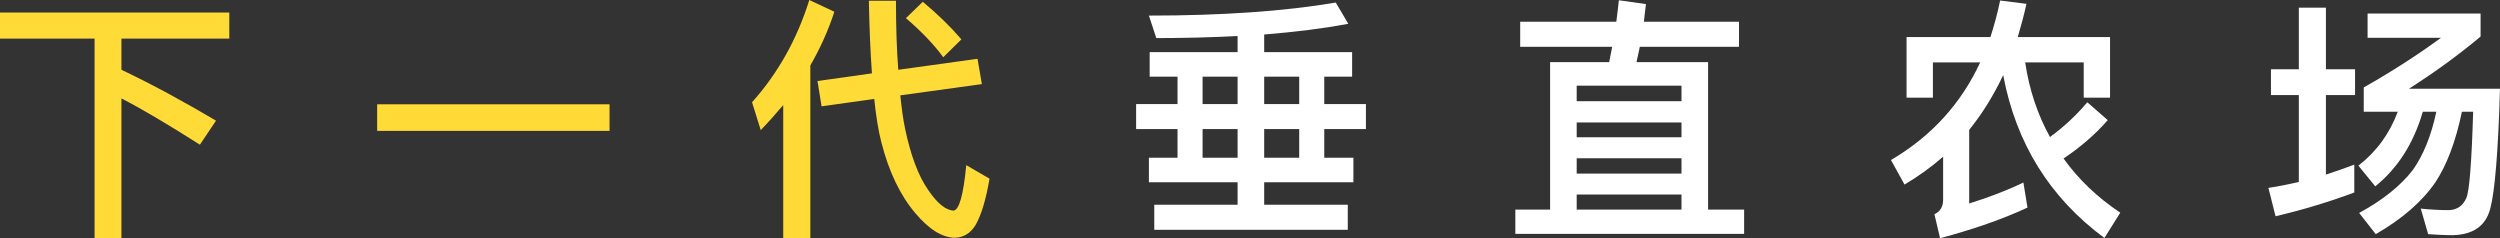
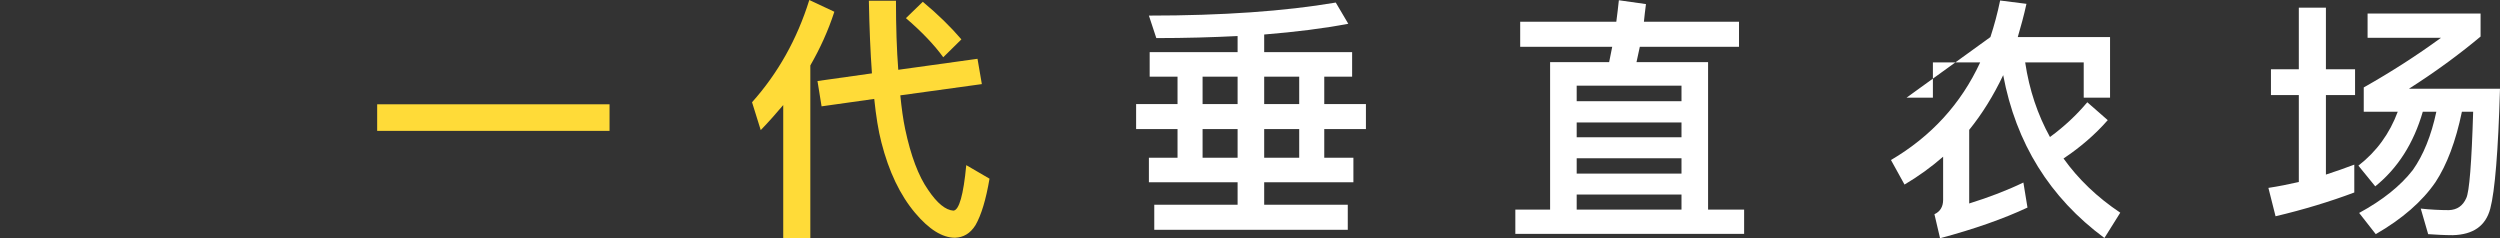
<svg xmlns="http://www.w3.org/2000/svg" width="2640.57px" height="251.91px" viewBox="0 0 2640.57 251.91" version="1.1">
  <rect x="0" y="0" width="2640.57" height="251.91" fill="#333333" stroke="none" />
  <title>next_gen-vf</title>
  <g id="Logos-2022-MARY墨泉" stroke="none" stroke-width="1" fill="none" fill-rule="evenodd">
    <g id="next_gen-vf" fill-rule="nonzero">
-       <path d="M0,13.23 L0,40.77 L99.9,40.77 L99.9,251.37 L128.25,251.37 L128.25,103.95 C150.39,115.29 177.93,131.76 211.14,152.82 L228.15,127.44 C194.4,107.46 161.19,89.37 128.25,73.71 L128.25,40.77 L242.19,40.77 L242.19,13.23 L0,13.23 Z" id="Path" fill="#FFDB38" />
      <polygon id="Path" fill="#FFDB38" points="398.38 110.16 398.38 138.24 643.81 138.24 643.81 110.16" />
      <path d="M1032.47,62.1 L948.77,73.71 C947.15,52.65 946.34,28.35 946.34,0.81 L917.72,0.81 C918.26,29.43 919.34,55.08 920.96,77.49 L863.45,85.59 L867.77,112.32 L923.39,104.49 C925.28,122.58 927.71,137.97 930.95,150.39 C938.78,181.17 950.66,206.01 966.59,224.91 C981.17,242.19 995.21,251.1 1008.71,251.1 C1017.62,250.83 1024.91,246.51 1030.31,237.87 C1036.52,227.07 1041.38,210.87 1045.16,188.73 L1020.59,174.42 C1017.62,206.01 1013.03,221.94 1007.09,222.48 C998.72,221.94 989.81,214.65 980.36,200.61 C970.1,186.03 962,164.43 956.06,136.35 C953.9,126.09 952.28,114.21 950.93,100.71 L1037.06,88.83 L1032.47,62.1 Z M827.27,110.97 L827.27,251.91 L855.89,251.91 L855.89,69.12 C866.15,51.3 874.79,32.4 881.27,12.42 L854.81,0 C841.85,41.58 821.6,77.49 794.33,108 L803.51,137.43 C811.88,128.79 819.71,119.88 827.27,110.97 Z M974.69,1.89 L956.87,19.17 C974.15,34.02 987.11,47.79 996.29,60.48 L1015.46,41.58 C1004.12,28.35 990.62,15.12 974.69,1.89 Z" id="Shape" fill="#FFDB38" />
      <path d="M1214.31,55.08 L1214.31,81 L1243.74,81 L1243.74,109.89 L1200,109.89 L1200,136.35 L1243.74,136.35 L1243.74,166.59 L1213.5,166.59 L1213.5,192.51 L1307.19,192.51 L1307.19,216.27 L1219.17,216.27 L1219.17,242.73 L1423.56,242.73 L1423.56,216.27 L1335.27,216.27 L1335.27,192.51 L1429.5,192.51 L1429.5,166.59 L1398.72,166.59 L1398.72,136.35 L1442.73,136.35 L1442.73,109.89 L1398.72,109.89 L1398.72,81 L1428.15,81 L1428.15,55.08 L1335.27,55.08 L1335.27,36.45 C1368.75,33.75 1398.45,29.97 1424.1,25.11 L1410.87,2.7 C1356.87,11.88 1290.99,16.47 1213.5,16.47 L1221.33,40.23 C1251.84,40.23 1280.46,39.42 1307.19,38.07 L1307.19,55.08 L1214.31,55.08 Z M1372.26,166.59 L1335.27,166.59 L1335.27,136.35 L1372.26,136.35 L1372.26,166.59 Z M1372.26,109.89 L1335.27,109.89 L1335.27,81 L1372.26,81 L1372.26,109.89 Z M1307.19,166.59 L1270.2,166.59 L1270.2,136.35 L1307.19,136.35 L1307.19,166.59 Z M1307.19,109.89 L1270.2,109.89 L1270.2,81 L1307.19,81 L1307.19,109.89 Z" id="Shape" fill="#FFFFFF" />
      <path d="M1605.67,22.95 L1605.67,49.41 L1702.87,49.41 L1699.63,65.61 L1637.26,65.61 L1637.26,221.4 L1600.54,221.4 L1600.54,247.05 L1842.19,247.05 L1842.19,221.4 L1804.12,221.4 L1804.12,65.61 L1728.52,65.61 C1729.6,60.21 1730.95,54.81 1732.03,49.41 L1836.79,49.41 L1836.79,22.95 L1736.35,22.95 C1736.89,17.01 1737.7,10.8 1738.51,4.32 L1709.89,0.27 C1709.08,7.56 1708.27,15.12 1707.19,22.95 L1605.67,22.95 Z M1665.34,221.4 L1665.34,205.47 L1776.04,205.47 L1776.04,221.4 L1665.34,221.4 Z M1665.34,183.33 L1665.34,167.13 L1776.04,167.13 L1776.04,183.33 L1665.34,183.33 Z M1665.34,144.99 L1665.34,129.33 L1776.04,129.33 L1776.04,144.99 L1665.34,144.99 Z M1665.34,106.92 L1665.34,90.45 L1776.04,90.45 L1776.04,106.92 L1665.34,106.92 Z" id="Shape" fill="#FFFFFF" />
-       <path d="M2228.69,39.15 L2131.22,39.15 C2134.46,28.08 2137.7,16.47 2140.4,4.05 L2112.59,0.54 C2109.89,13.77 2106.38,26.73 2102.33,39.15 L2013.77,39.15 L2013.77,103.14 L2041.58,103.14 L2041.58,65.88 L2091.53,65.88 C2071.28,109.62 2039.96,143.91 1997.3,169.02 L2011.61,194.94 C2026.19,186.3 2039.69,176.58 2052.38,165.51 L2052.38,211.14 C2052.38,218.43 2049.14,223.56 2043.2,226.26 L2049.14,251.64 C2085.32,241.92 2116.1,231.12 2141.48,219.24 L2137.16,192.78 C2119.88,201.15 2100.71,208.44 2079.92,214.92 L2079.92,137.16 C2093.69,120.15 2105.57,100.98 2115.83,79.38 C2129.33,151.2 2164.97,208.71 2222.75,251.37 L2239.49,224.64 C2215.19,208.44 2195.21,189.27 2179.55,167.4 C2197.37,155.52 2213.03,142.02 2226.26,126.9 L2204.66,108 C2193.32,121.5 2180.36,133.65 2165.24,144.72 C2152.28,121.23 2143.37,95.04 2139.05,65.88 L2200.88,65.88 L2200.88,103.14 L2228.69,103.14 L2228.69,39.15 Z" id="Path" fill="#FFFFFF" />
+       <path d="M2228.69,39.15 L2131.22,39.15 C2134.46,28.08 2137.7,16.47 2140.4,4.05 L2112.59,0.54 C2109.89,13.77 2106.38,26.73 2102.33,39.15 L2013.77,103.14 L2041.58,103.14 L2041.58,65.88 L2091.53,65.88 C2071.28,109.62 2039.96,143.91 1997.3,169.02 L2011.61,194.94 C2026.19,186.3 2039.69,176.58 2052.38,165.51 L2052.38,211.14 C2052.38,218.43 2049.14,223.56 2043.2,226.26 L2049.14,251.64 C2085.32,241.92 2116.1,231.12 2141.48,219.24 L2137.16,192.78 C2119.88,201.15 2100.71,208.44 2079.92,214.92 L2079.92,137.16 C2093.69,120.15 2105.57,100.98 2115.83,79.38 C2129.33,151.2 2164.97,208.71 2222.75,251.37 L2239.49,224.64 C2215.19,208.44 2195.21,189.27 2179.55,167.4 C2197.37,155.52 2213.03,142.02 2226.26,126.9 L2204.66,108 C2193.32,121.5 2180.36,133.65 2165.24,144.72 C2152.28,121.23 2143.37,95.04 2139.05,65.88 L2200.88,65.88 L2200.88,103.14 L2228.69,103.14 L2228.69,39.15 Z" id="Path" fill="#FFFFFF" />
      <path d="M2532.57,117.99 C2523.93,141.21 2510.16,160.11 2490.99,174.96 L2508.81,196.83 C2532.57,177.66 2549.31,151.47 2559.03,117.99 L2573.34,117.99 C2567.94,143.37 2559.57,163.89 2548.5,179.55 C2535.54,196.29 2516.64,211.41 2491.8,224.91 L2509.35,247.32 C2537.43,231.12 2558.49,212.76 2572.53,192.24 C2584.41,174.15 2593.86,149.31 2600.34,117.99 L2612.22,117.99 C2610.6,172.26 2608.17,202.77 2604.93,209.25 C2601.42,217.35 2595.21,221.67 2586.57,221.94 C2576.85,221.94 2566.86,221.4 2556.87,220.32 L2564.7,247.32 C2573.07,247.86 2581.71,248.4 2590.62,248.4 C2612.22,247.86 2625.45,238.68 2630.31,220.32 C2635.17,201.96 2638.68,159.57 2640.57,93.69 L2544.45,93.69 C2571.99,76.14 2597.1,57.78 2620.05,38.61 L2620.05,14.31 L2500.71,14.31 L2500.71,39.96 L2578.2,39.96 C2553.09,58.32 2525.82,75.87 2496.66,92.34 L2496.66,117.99 L2532.57,117.99 Z M2398.65,73.17 L2398.65,100.44 L2428.08,100.44 L2428.08,192.24 C2417.28,194.67 2406.75,196.83 2395.95,198.45 L2403.51,228.42 C2433.21,221.4 2460.75,213.03 2486.67,203.31 L2486.67,173.88 C2476.68,177.66 2466.69,181.17 2456.7,184.41 L2456.7,100.44 L2487.48,100.44 L2487.48,73.17 L2456.7,73.17 L2456.7,8.1 L2428.08,8.1 L2428.08,73.17 L2398.65,73.17 Z" id="Shape" fill="#FFFFFF" />
    </g>
  </g>
</svg>